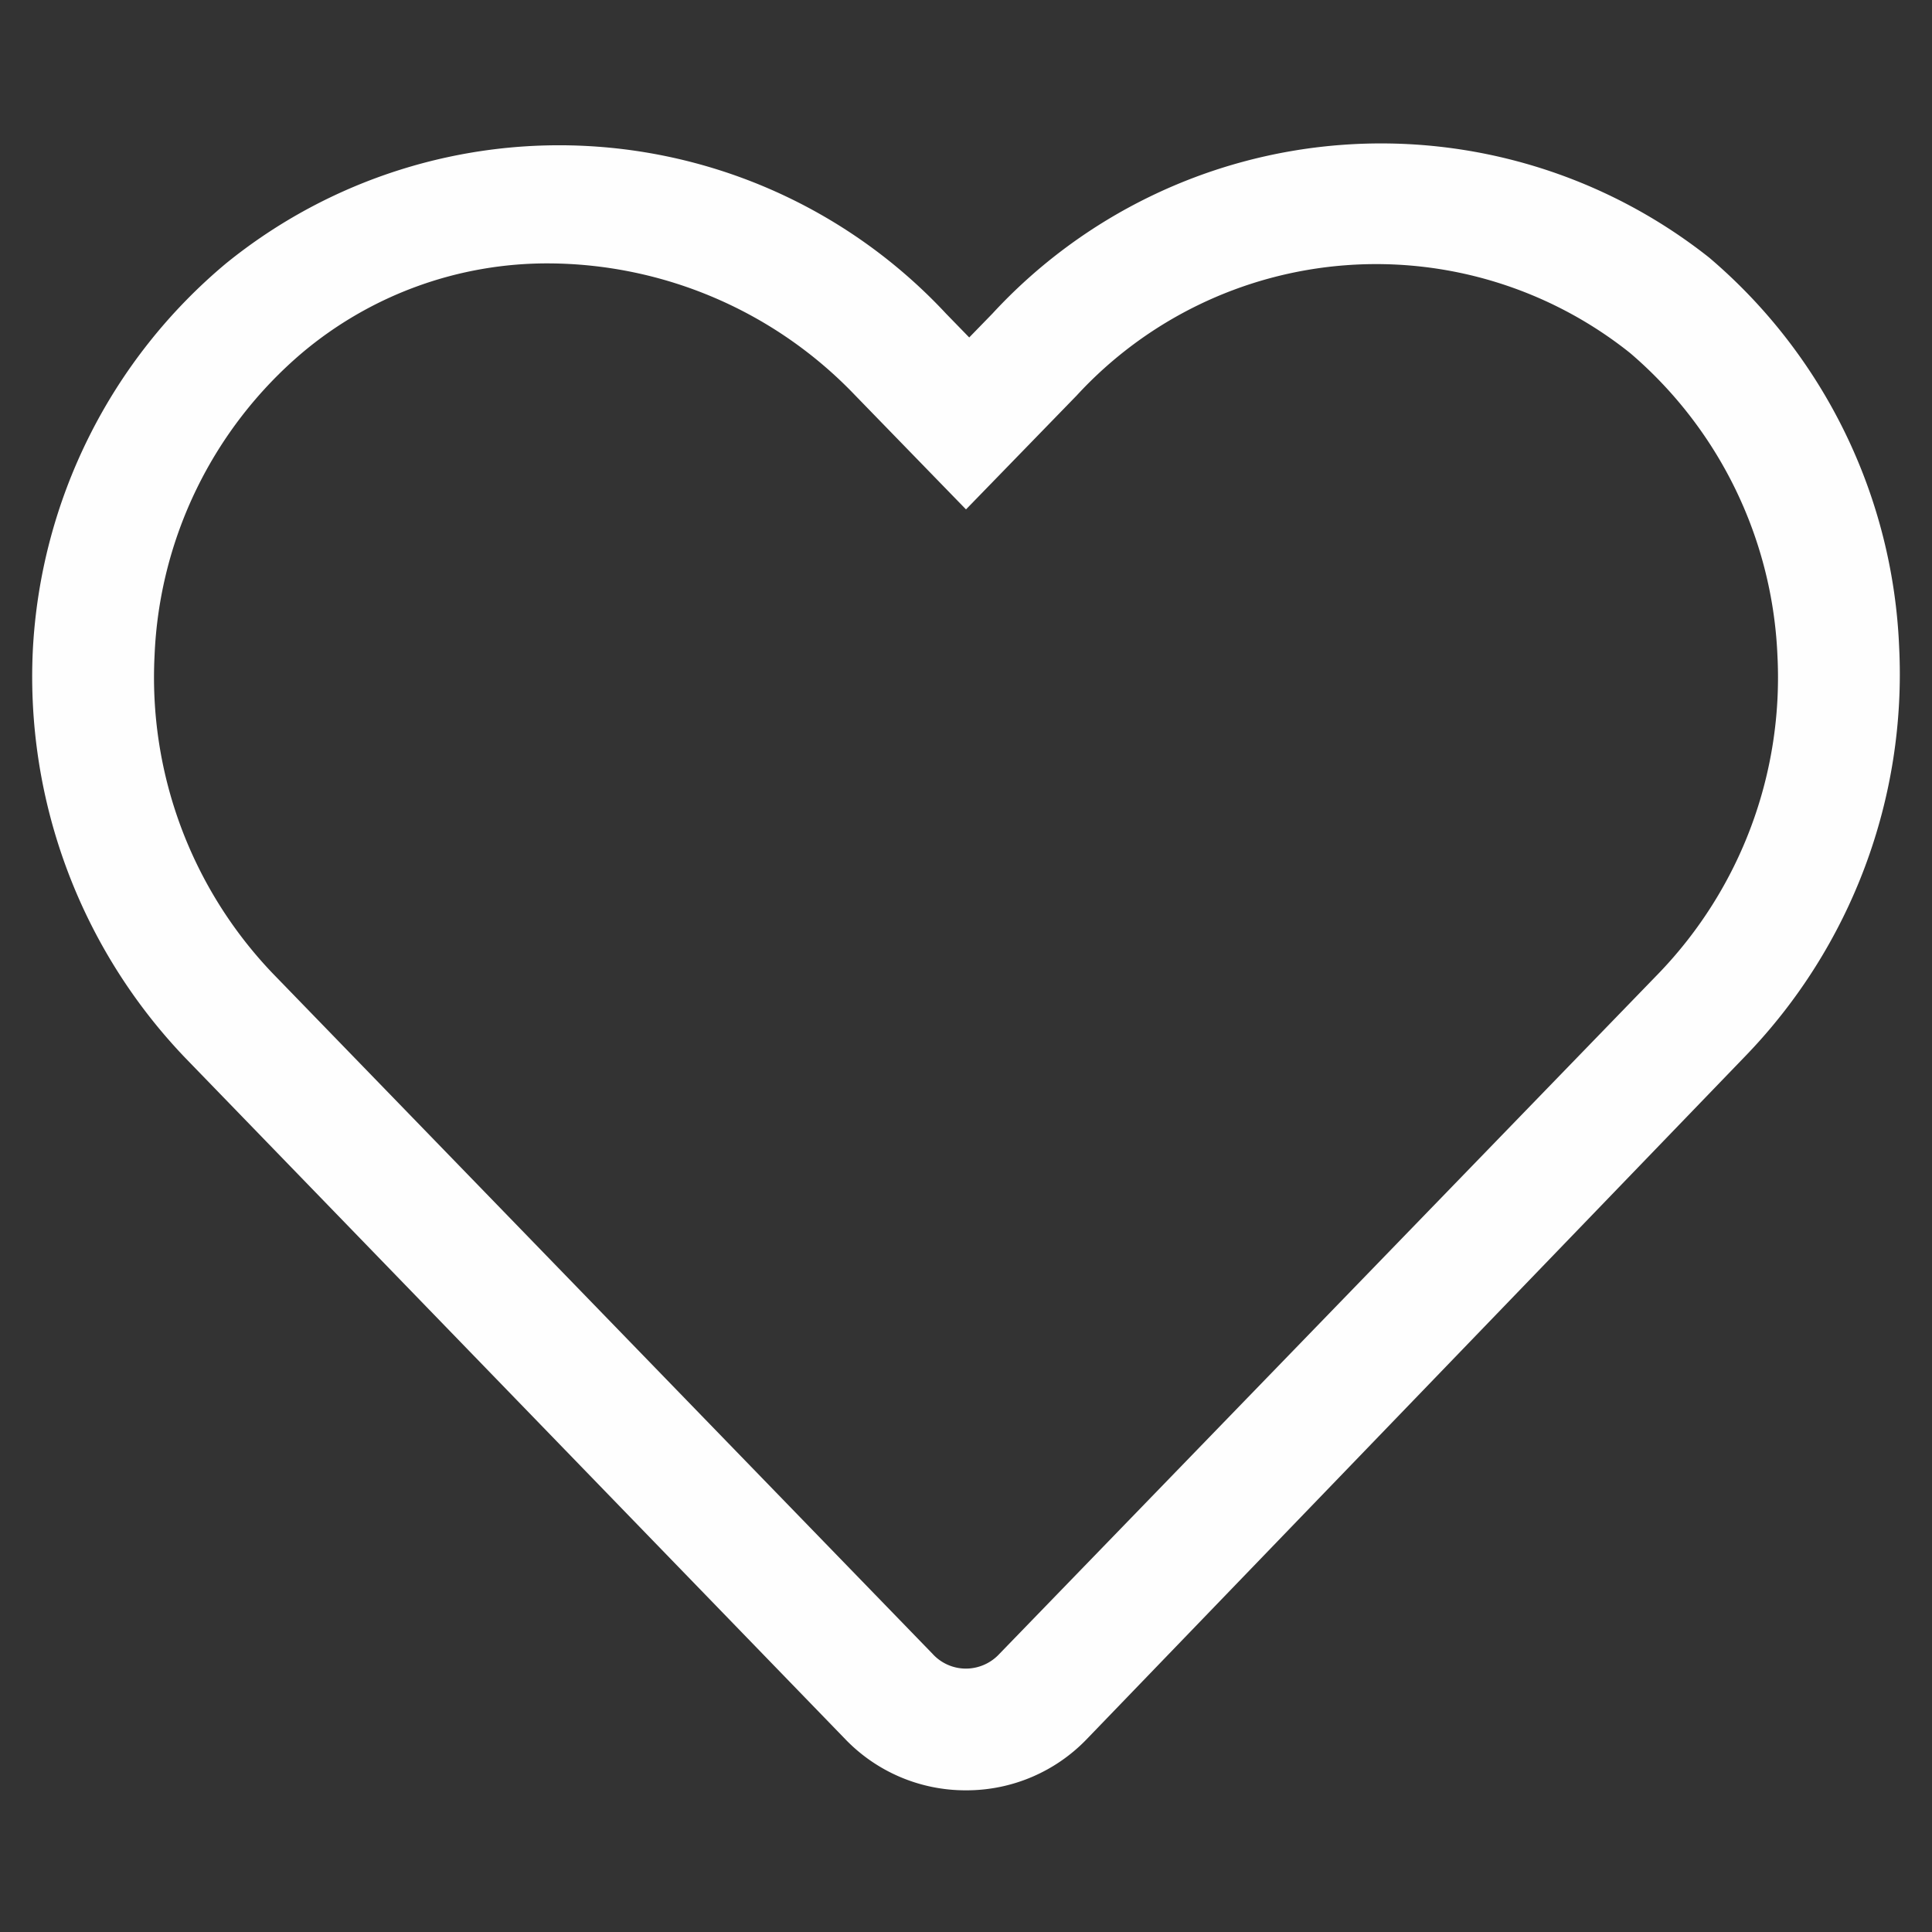
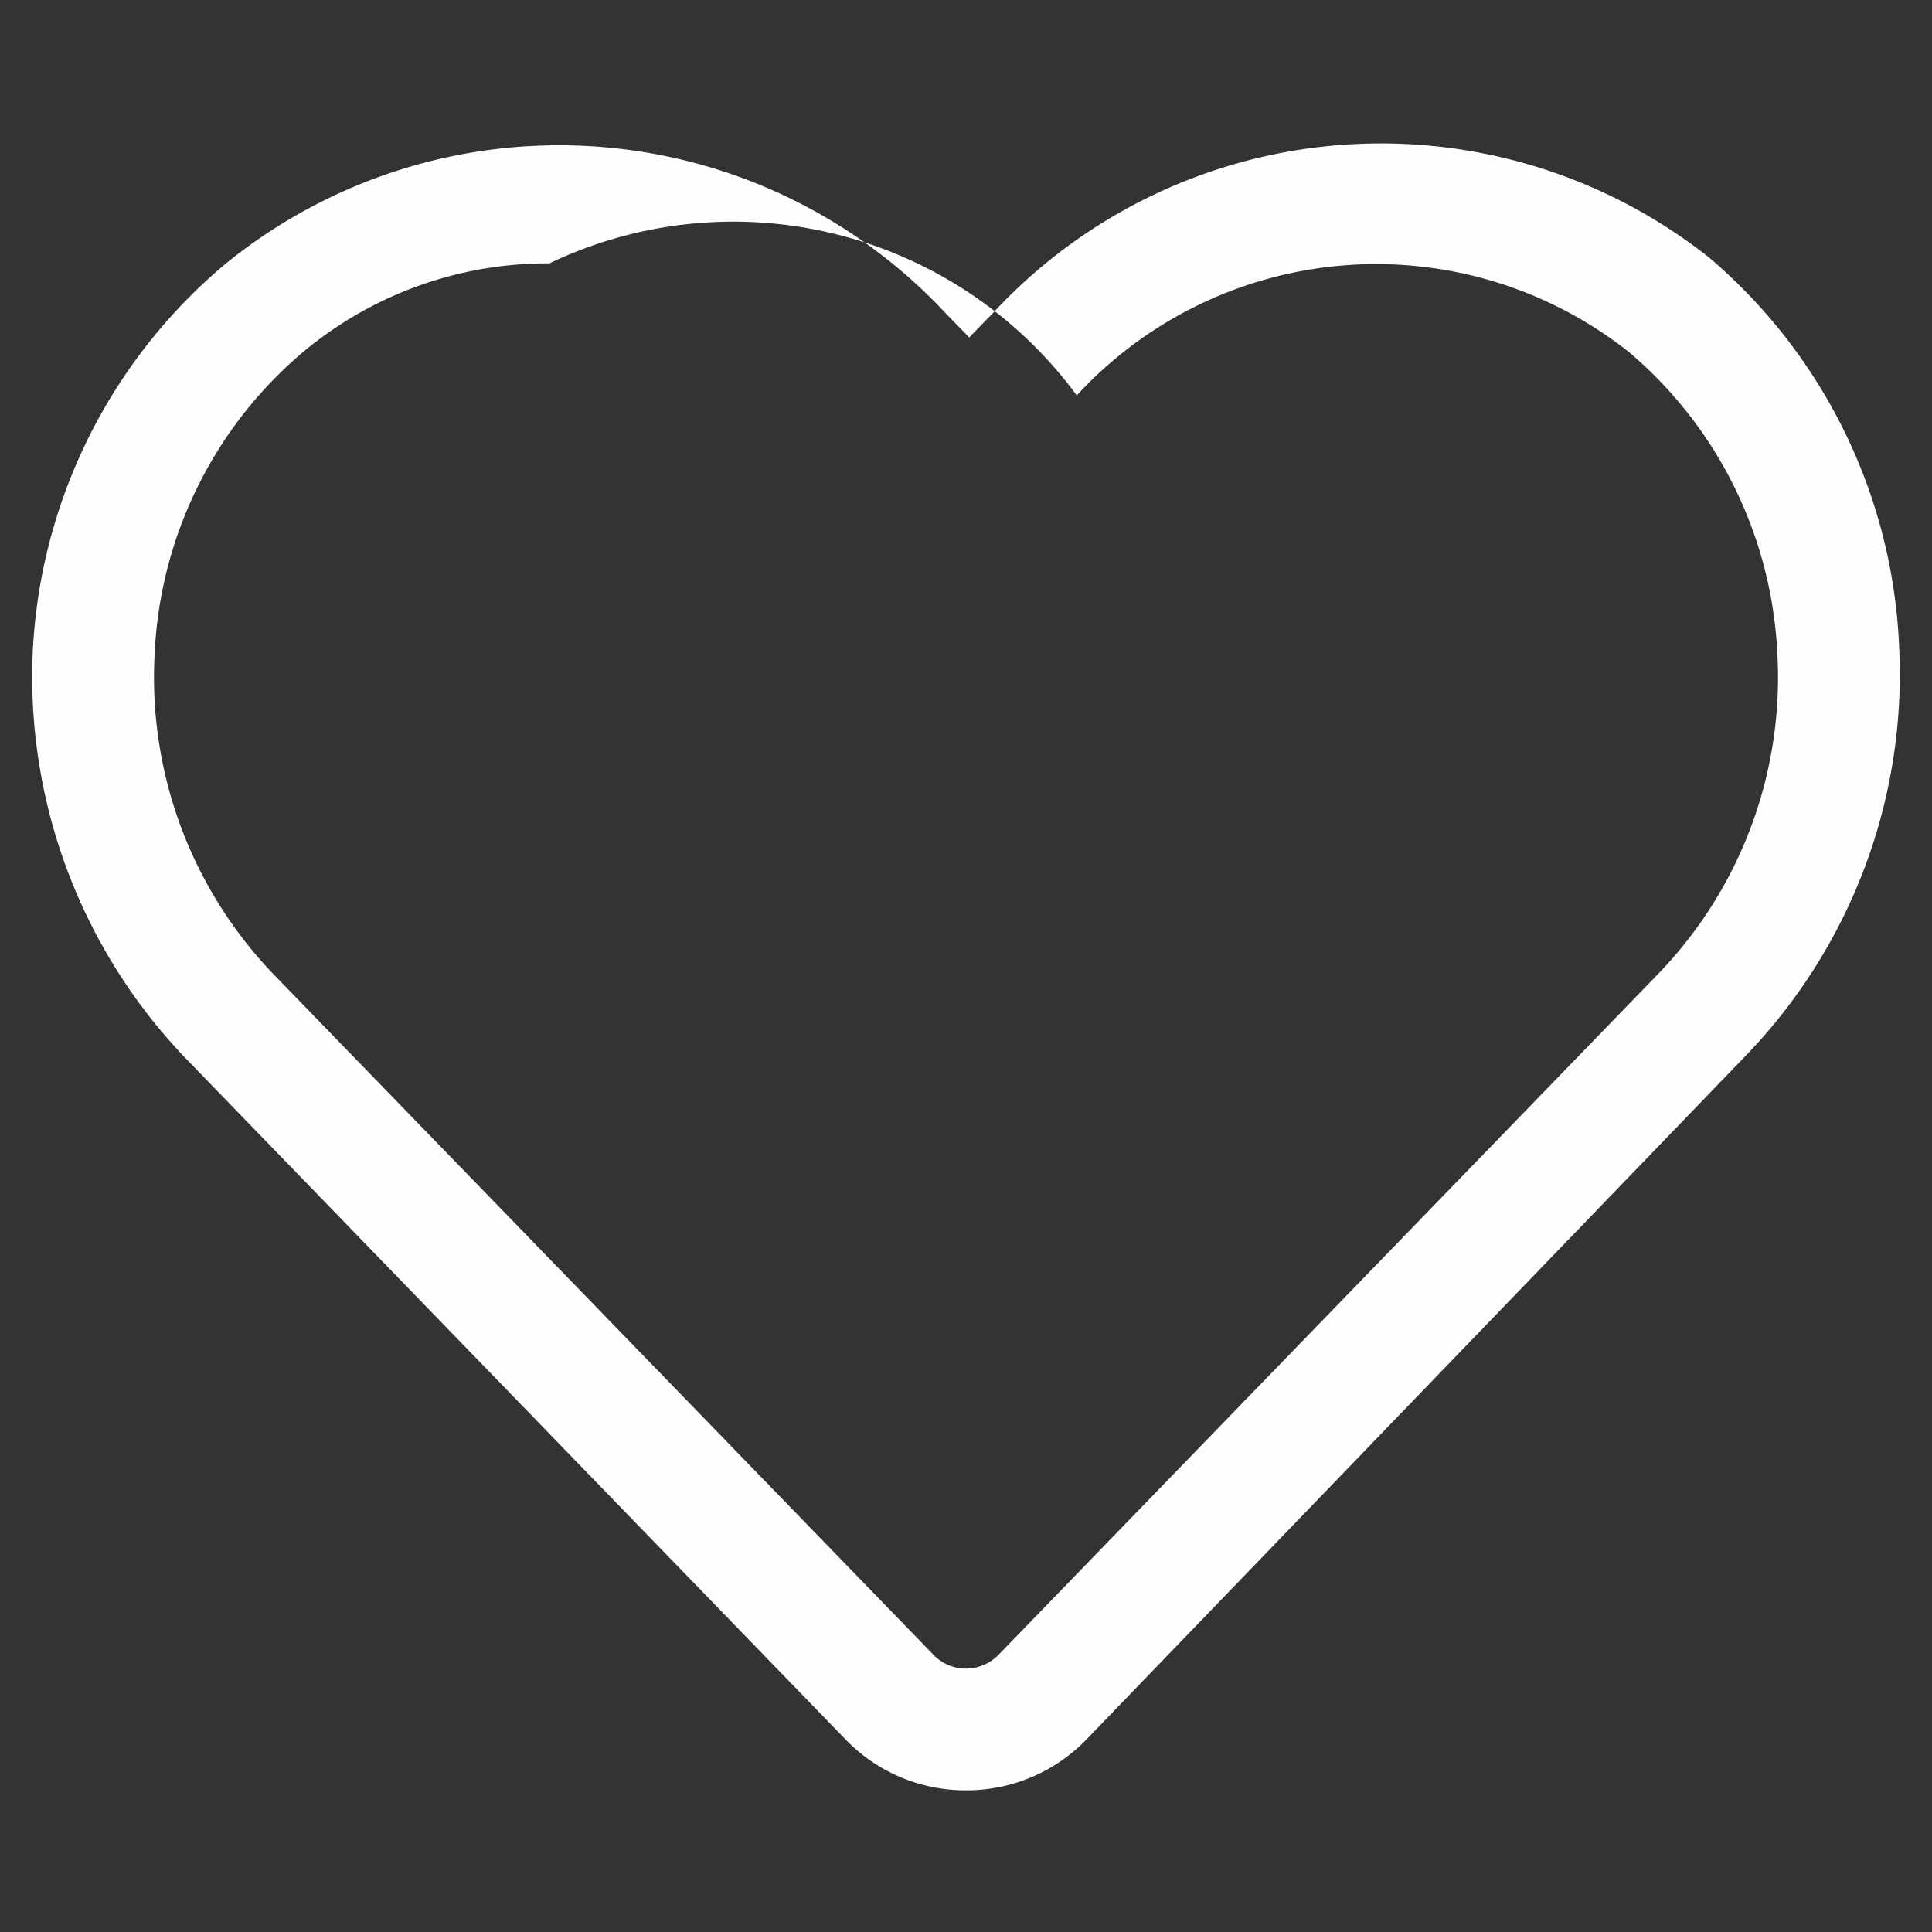
<svg xmlns="http://www.w3.org/2000/svg" viewBox="0 0 30 30">
  <rect x="0" y="0" width="30" height="30" fill="#333333" stroke="none" />
-   <path d="M15,27.8h0a2.59,2.59,0,0,1-1.88-.8L2.87,16.42A8.56,8.56,0,0,1,.51,10.09a8.39,8.39,0,0,1,3-6,8.21,8.21,0,0,1,11.18.78l.36.37.36-.37A8.21,8.21,0,0,1,26.54,4h0a8.39,8.39,0,0,1,2.95,6.05,8.53,8.53,0,0,1-2.37,6.33L16.88,27A2.59,2.59,0,0,1,15,27.8ZM8.53,4.09A5.91,5.91,0,0,0,4.69,5.48a6.52,6.52,0,0,0-2.29,4.7,6.65,6.65,0,0,0,1.83,4.93L14.48,25.68a.7.7,0,0,0,.52.23h0a.71.71,0,0,0,.52-.23L25.76,15.11a6.62,6.62,0,0,0,1.84-4.93,6.54,6.54,0,0,0-2.29-4.7h0a6.32,6.32,0,0,0-8.59.66L15,7.91,13.28,6.14A6.62,6.62,0,0,0,8.53,4.09Z" fill="#fefefe" />
+   <path d="M15,27.8h0a2.59,2.59,0,0,1-1.88-.8L2.87,16.42A8.56,8.56,0,0,1,.51,10.09a8.39,8.39,0,0,1,3-6,8.21,8.21,0,0,1,11.18.78l.36.37.36-.37A8.21,8.21,0,0,1,26.54,4h0a8.39,8.39,0,0,1,2.95,6.05,8.53,8.53,0,0,1-2.37,6.33L16.88,27A2.59,2.59,0,0,1,15,27.8ZM8.53,4.09A5.91,5.91,0,0,0,4.69,5.48a6.52,6.52,0,0,0-2.29,4.7,6.65,6.65,0,0,0,1.83,4.93L14.48,25.68a.7.7,0,0,0,.52.23h0a.71.71,0,0,0,.52-.23L25.76,15.11a6.62,6.62,0,0,0,1.84-4.93,6.54,6.54,0,0,0-2.29-4.7h0a6.32,6.32,0,0,0-8.59.66A6.62,6.62,0,0,0,8.53,4.09Z" fill="#fefefe" />
</svg>